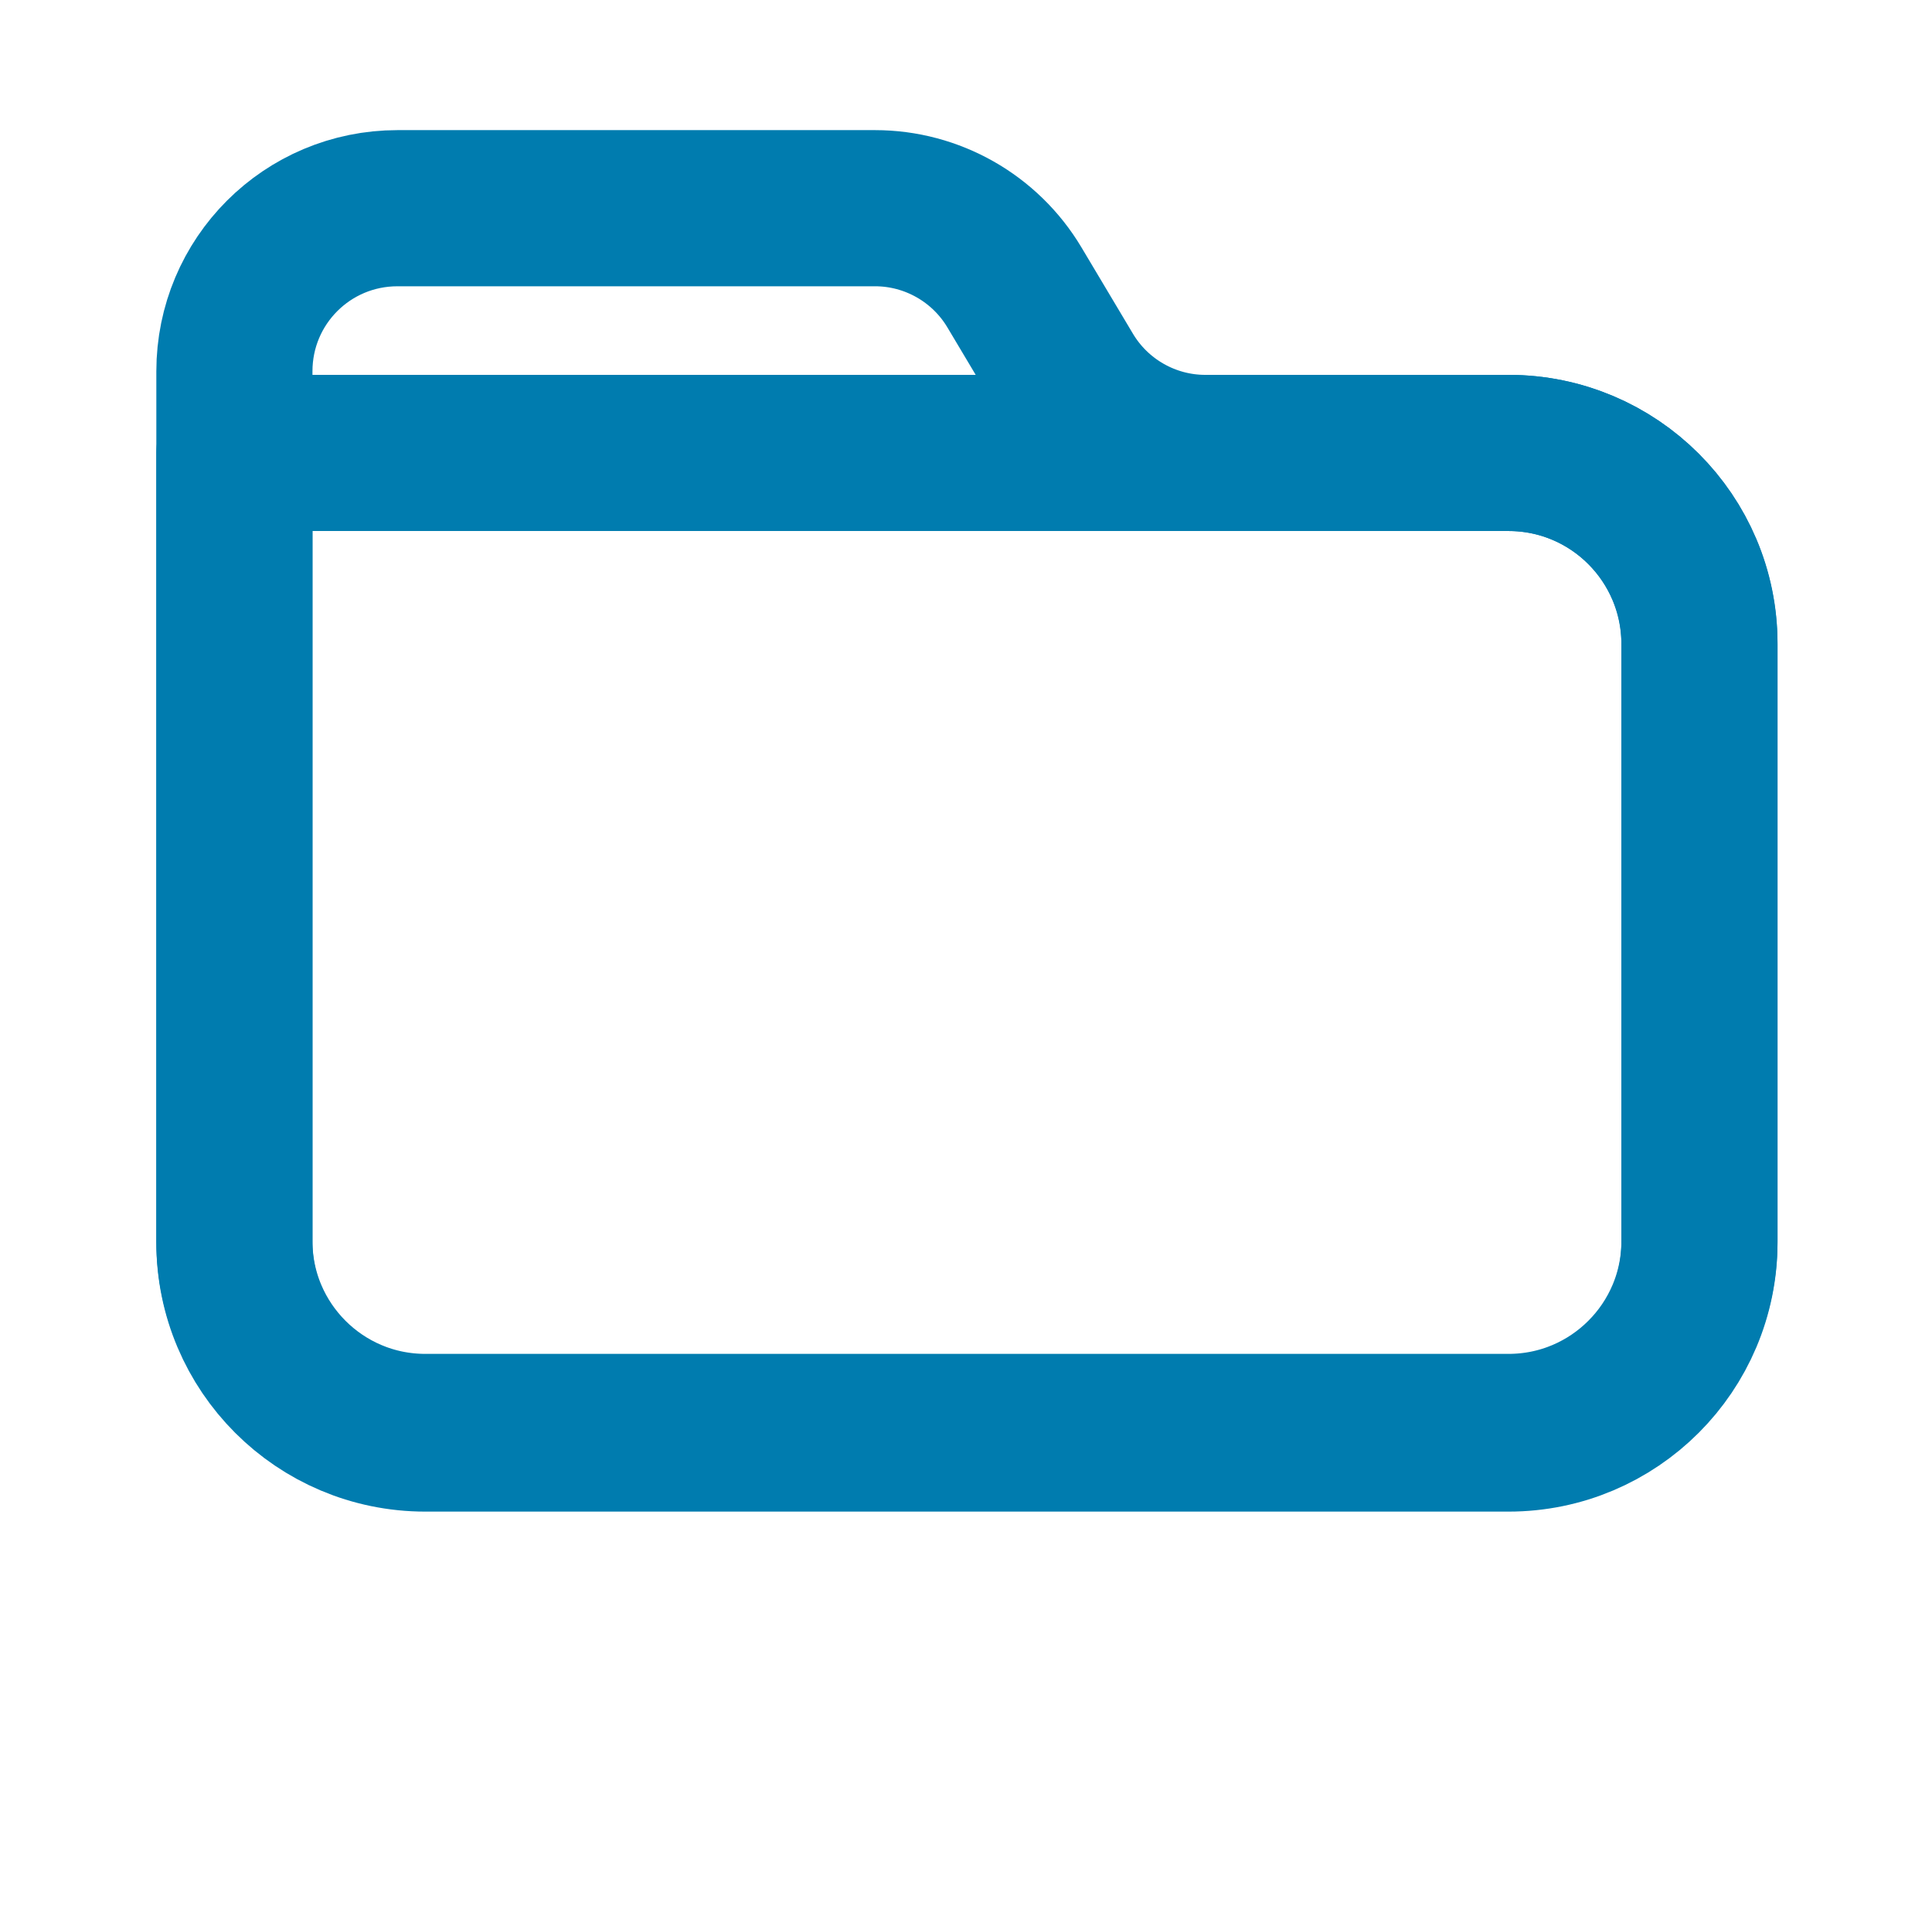
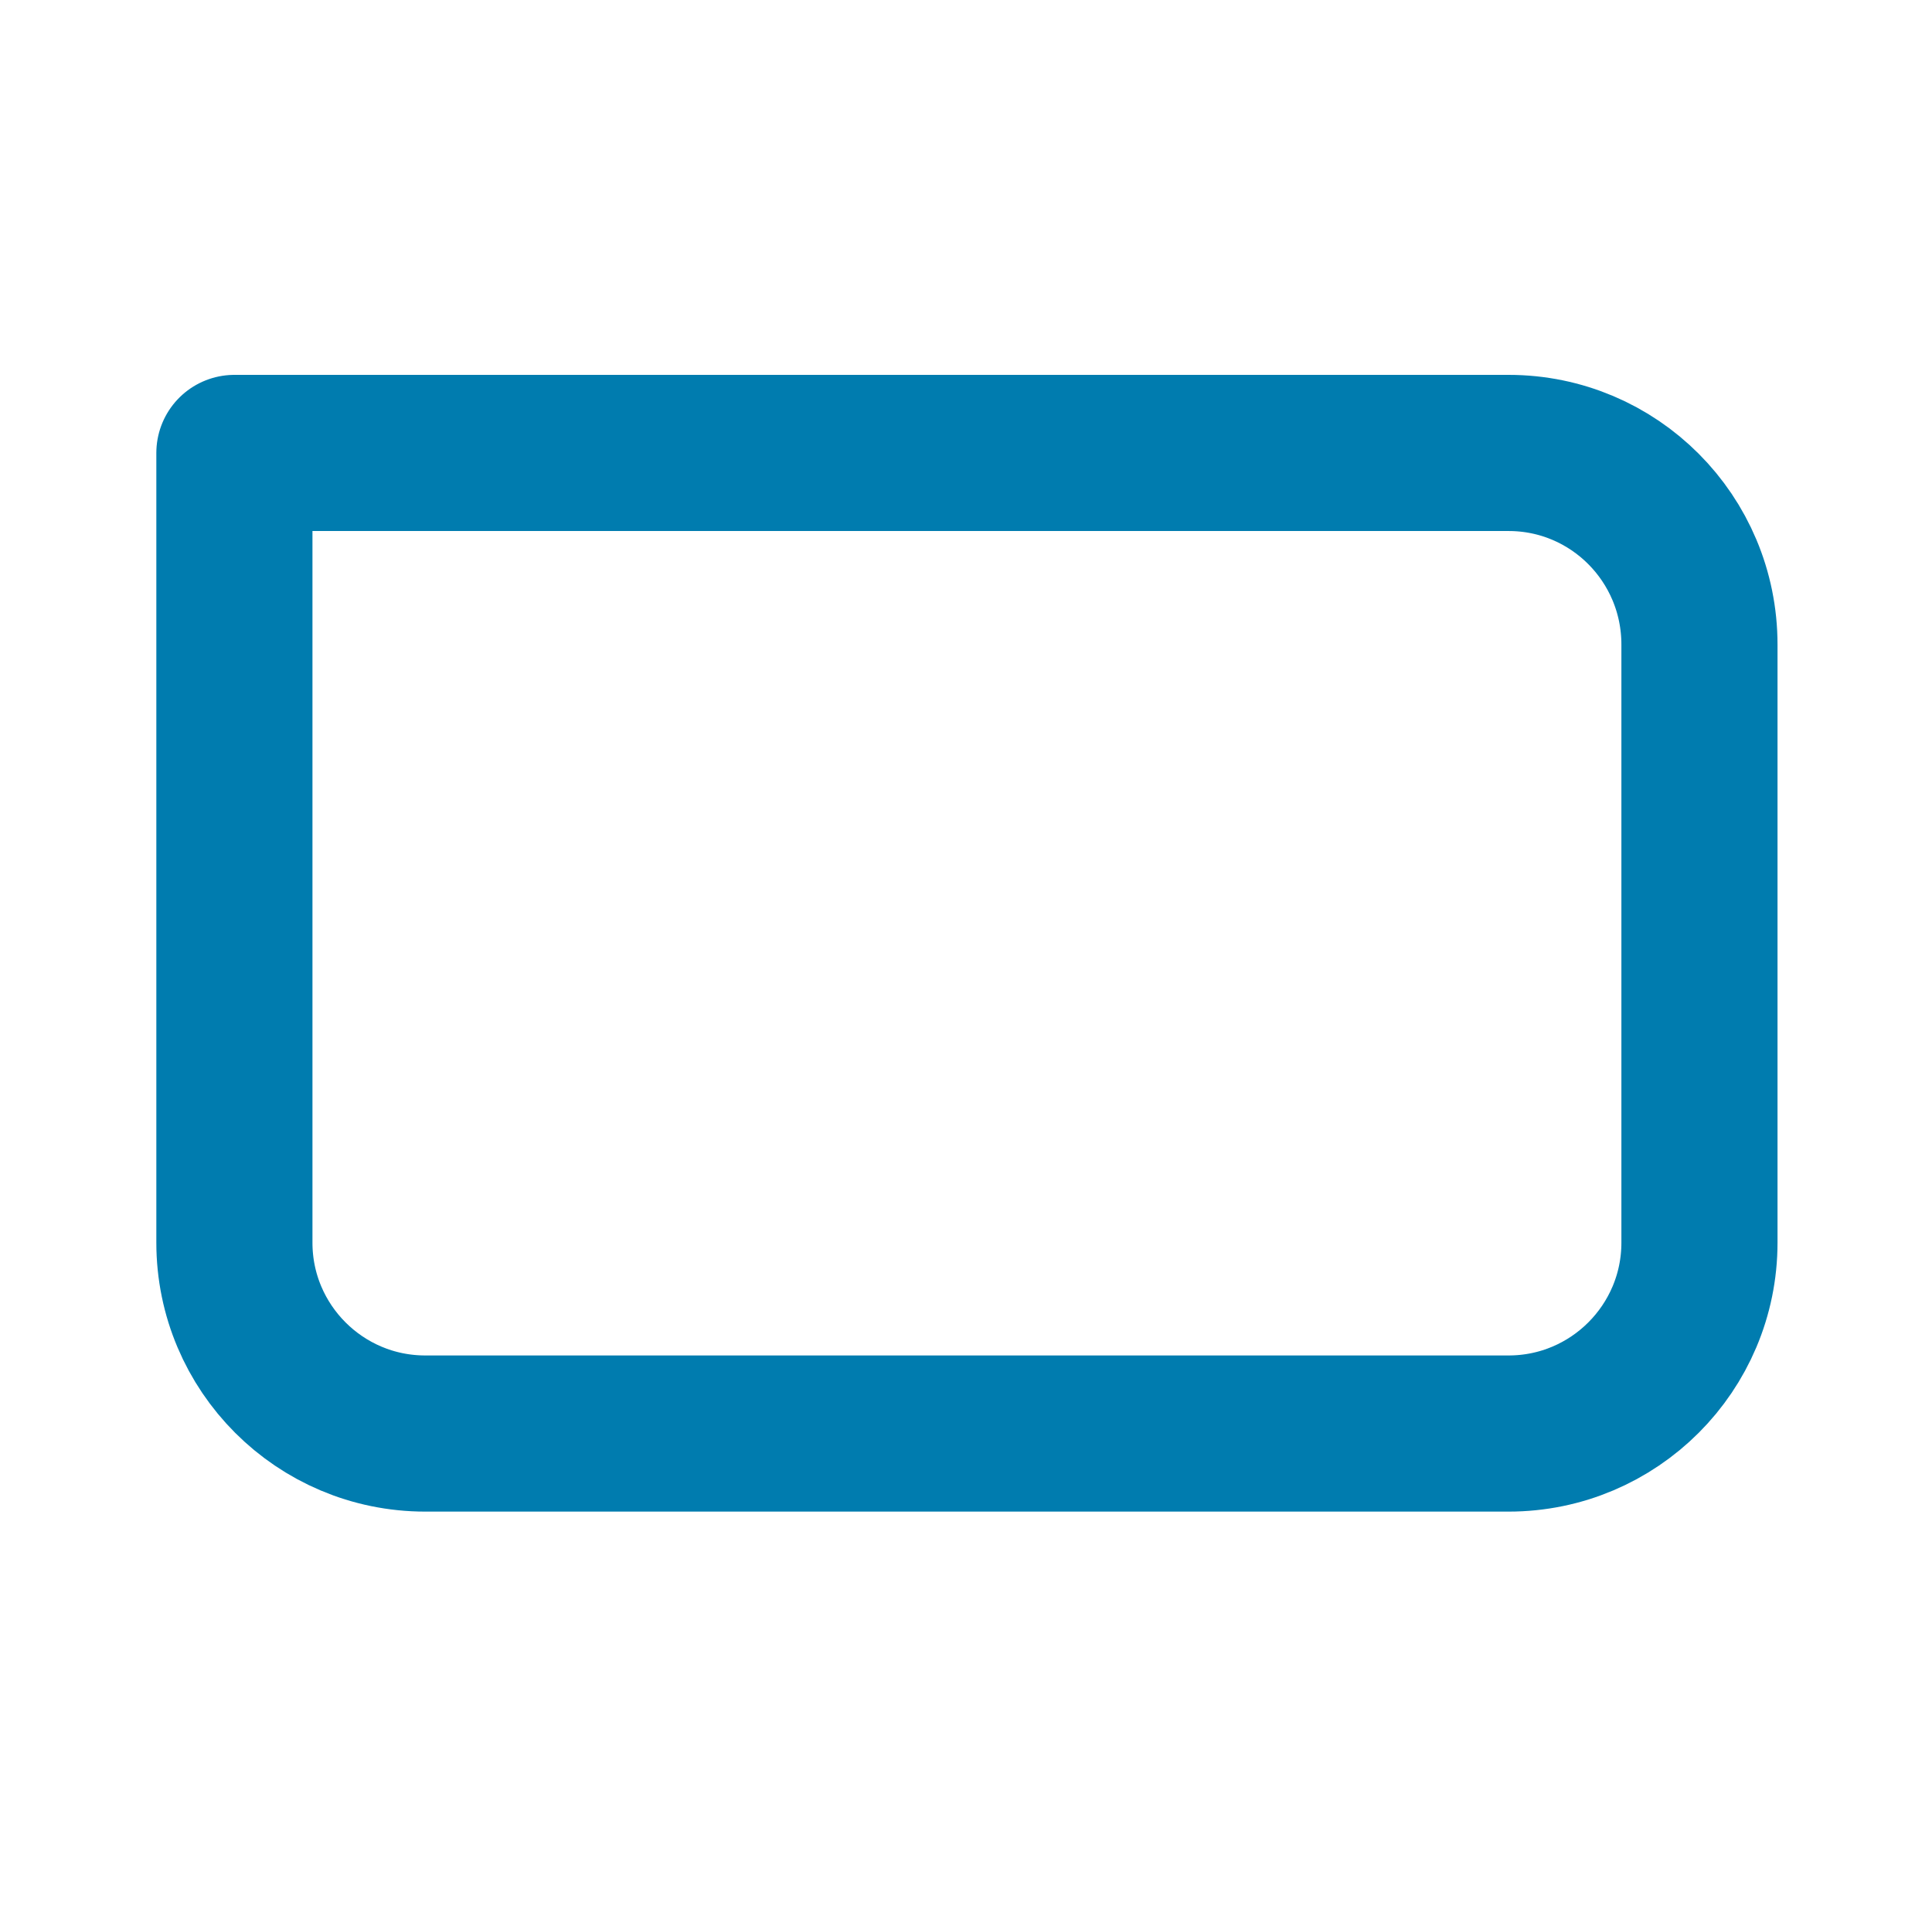
<svg xmlns="http://www.w3.org/2000/svg" width="99" height="98" viewBox="0 0 99 98" fill="none">
-   <path d="M77.304 23.206H61.762C58.84 23.206 56.121 21.664 54.62 19.148L51.982 14.725C50.481 12.209 47.762 10.667 44.84 10.667H20.37C15.744 10.667 12.011 14.4 12.011 19.026V31.525L12.011 32.864C12.011 33.328 12.011 32.459 12.011 32.946V63.584C12.011 68.981 16.393 73.364 21.791 73.364H77.304C82.702 73.364 87.084 68.981 87.084 63.584V32.946C87.084 27.589 82.702 23.206 77.304 23.206Z" stroke="#007CAF" stroke-width="8" stroke-linecap="round" stroke-linejoin="round" />
  <path d="M77.304 23.206H12.011V63.665C12.011 69.062 16.393 73.445 21.791 73.445H77.304C82.702 73.445 87.084 69.062 87.084 63.665V33.026C87.084 27.589 82.702 23.206 77.304 23.206Z" stroke="#007CAF" stroke-width="8" stroke-linecap="round" stroke-linejoin="round" />
</svg>